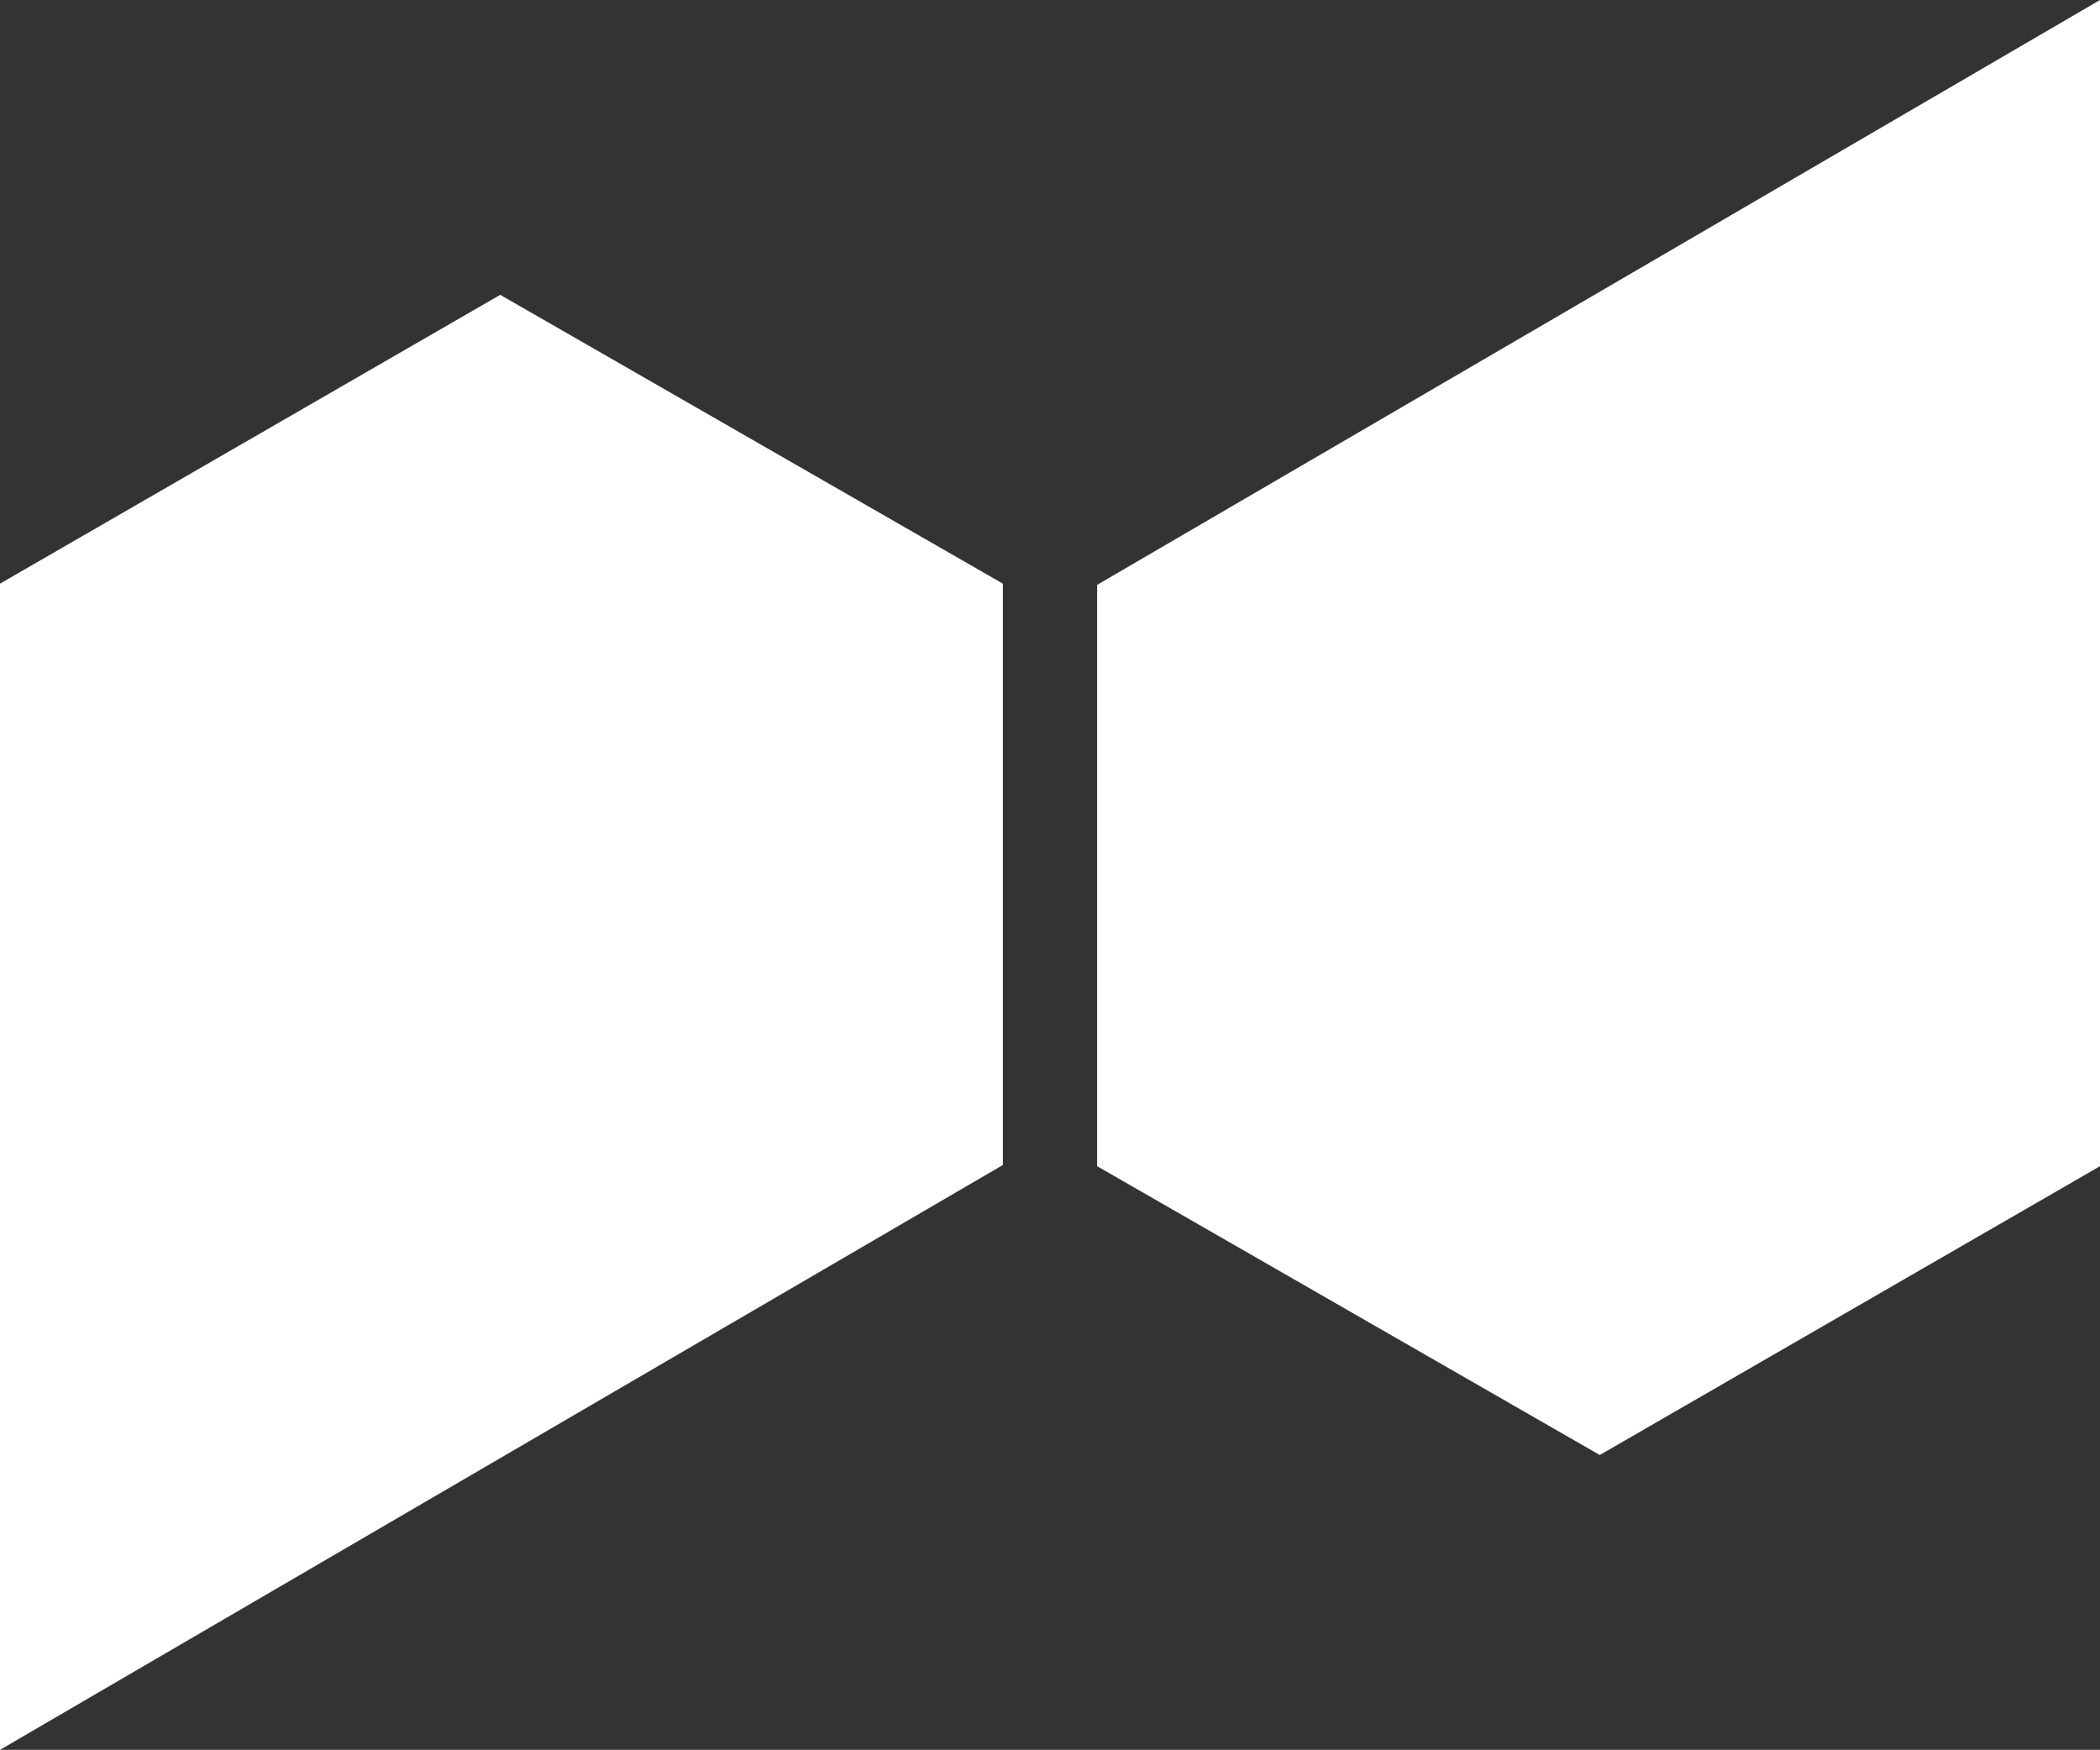
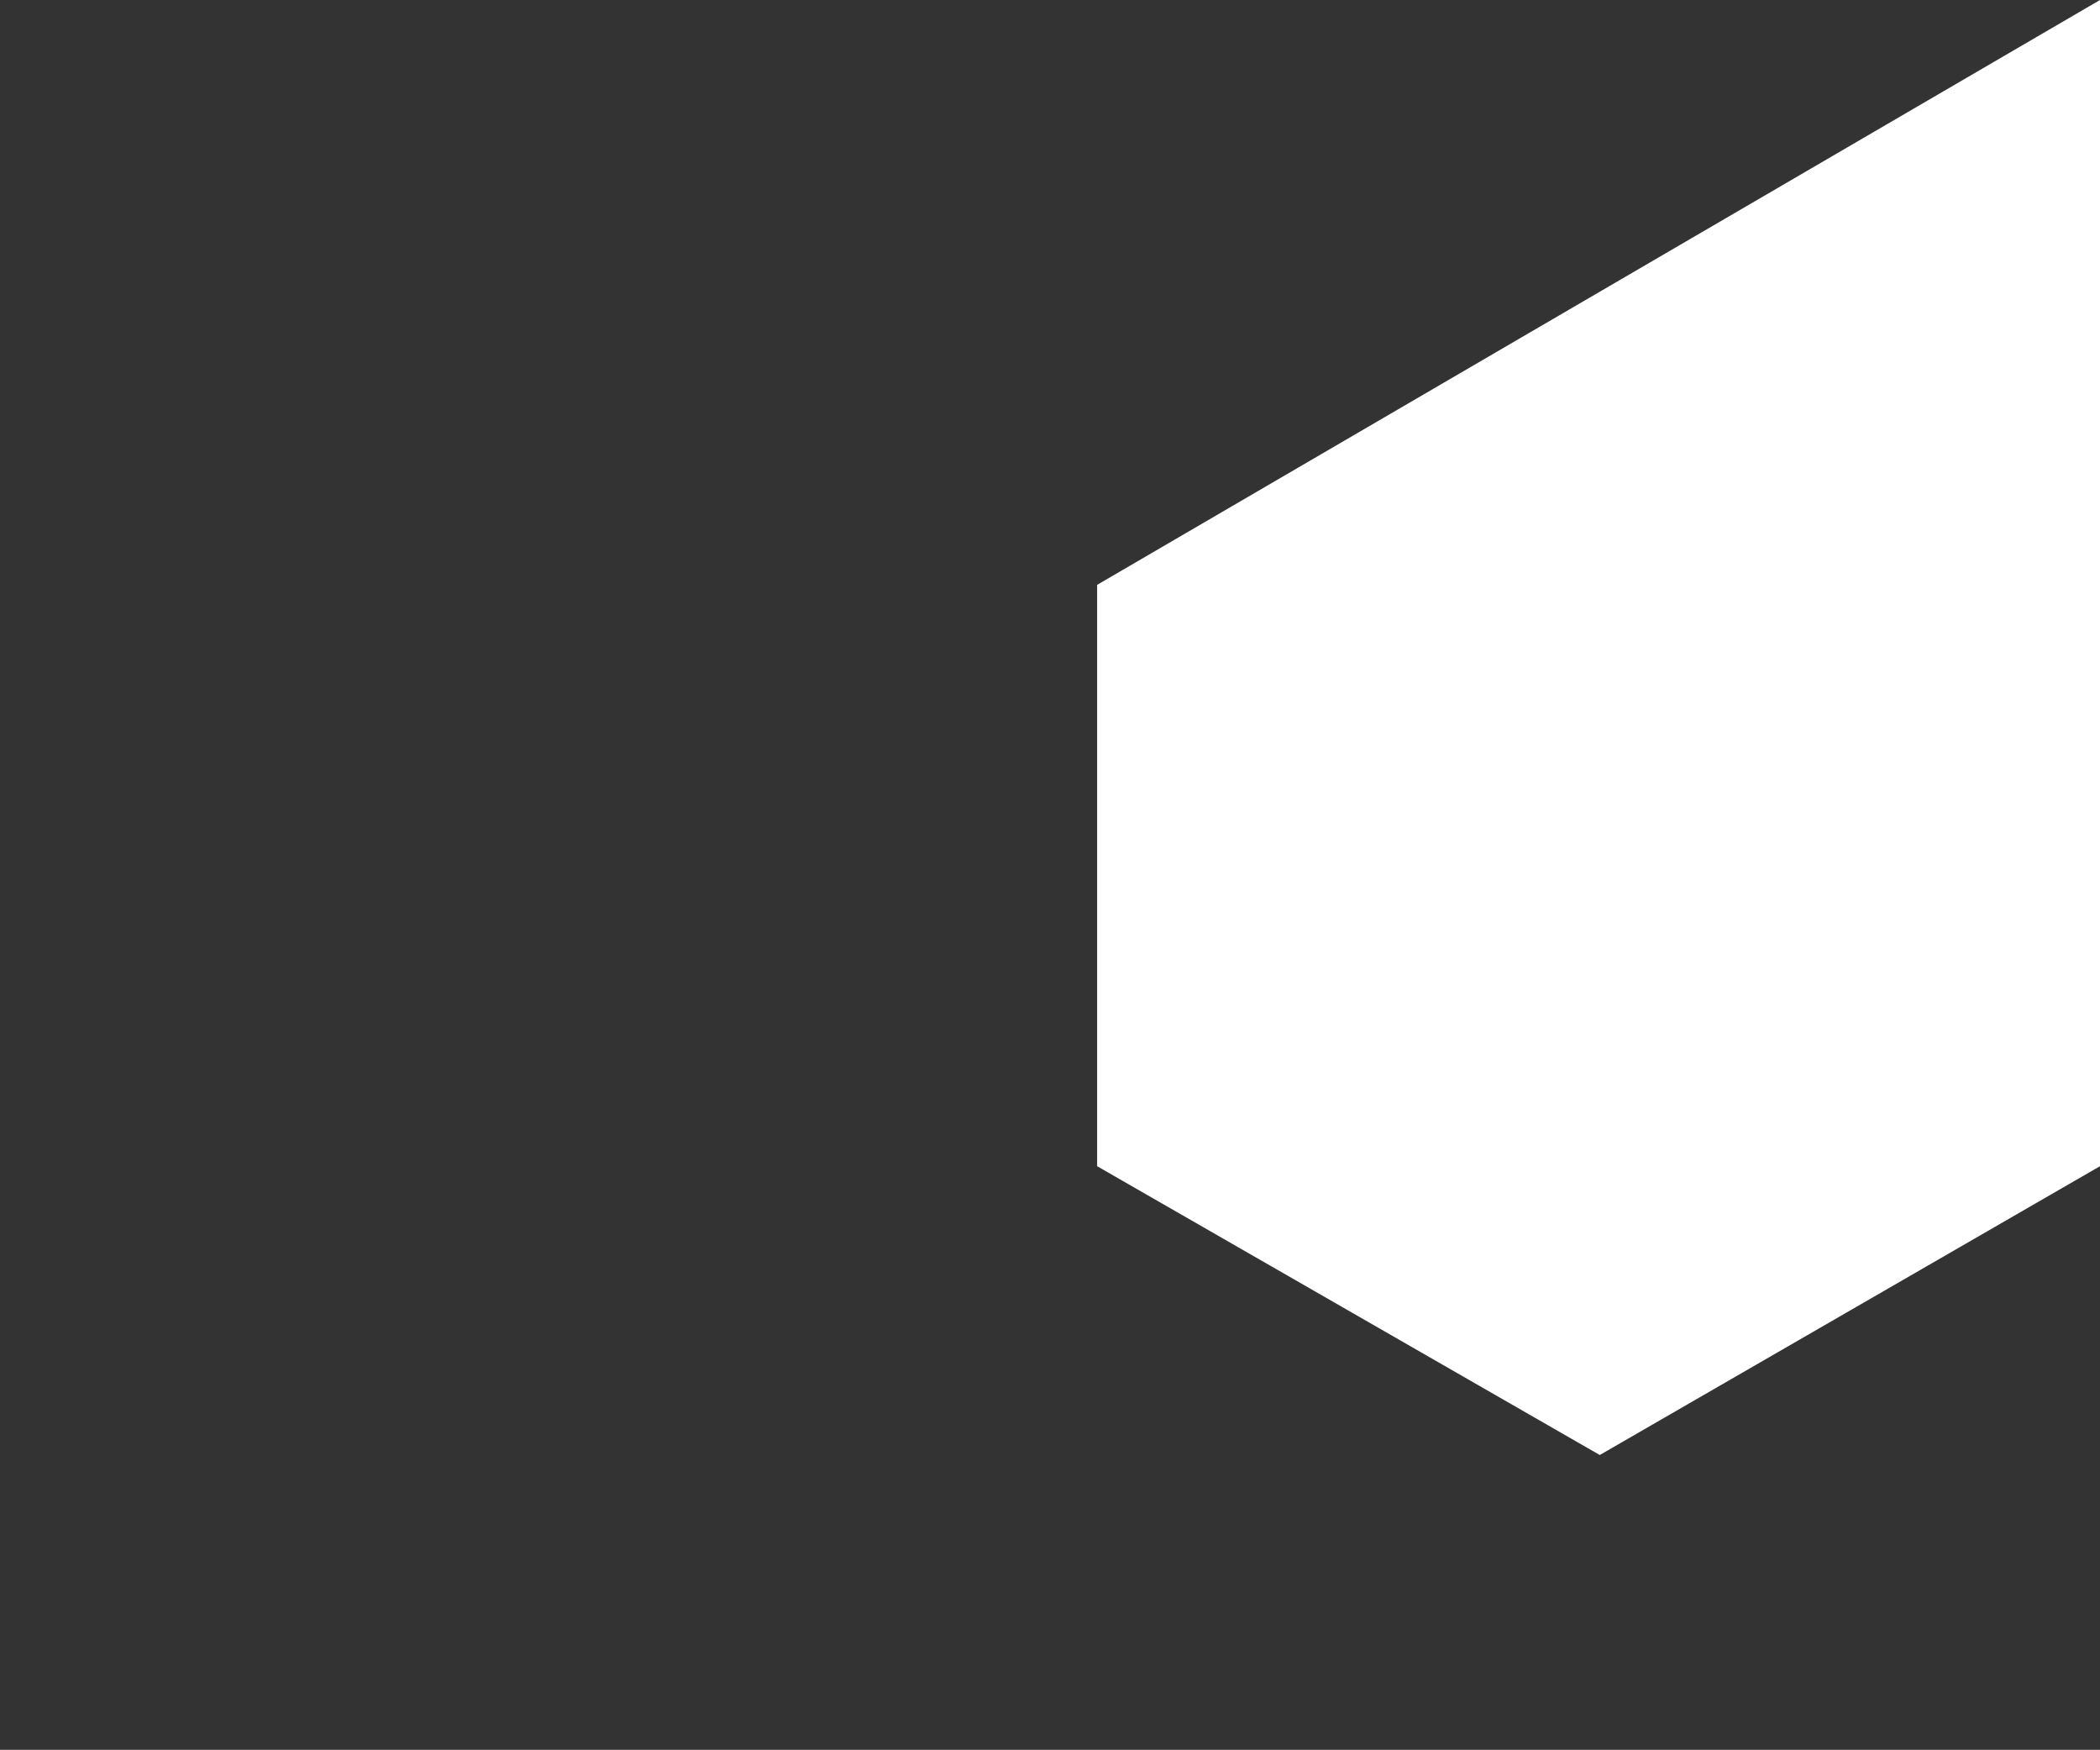
<svg xmlns="http://www.w3.org/2000/svg" id="Layer_2" data-name="Layer 2" width="226.82" height="188.97" viewBox="0 0 226.82 188.97">
  <rect x="0" y="0" width="226.82" height="188.97" fill="#333333" stroke="none" />
  <defs>
    <style>.cls-1{fill:#fff;}</style>
  </defs>
  <title>logo-light</title>
-   <path class="cls-1" d="M65.4,169.48" transform="translate(-1.99)" />
-   <polyline class="cls-1" points="0 63.03 54.03 31.84 108.32 63.03 108.32 125.81 0 188.97" />
  <polyline class="cls-1" points="226.82 125.94 172.79 157.13 118.5 125.94 118.5 63.16 226.82 0" />
</svg>